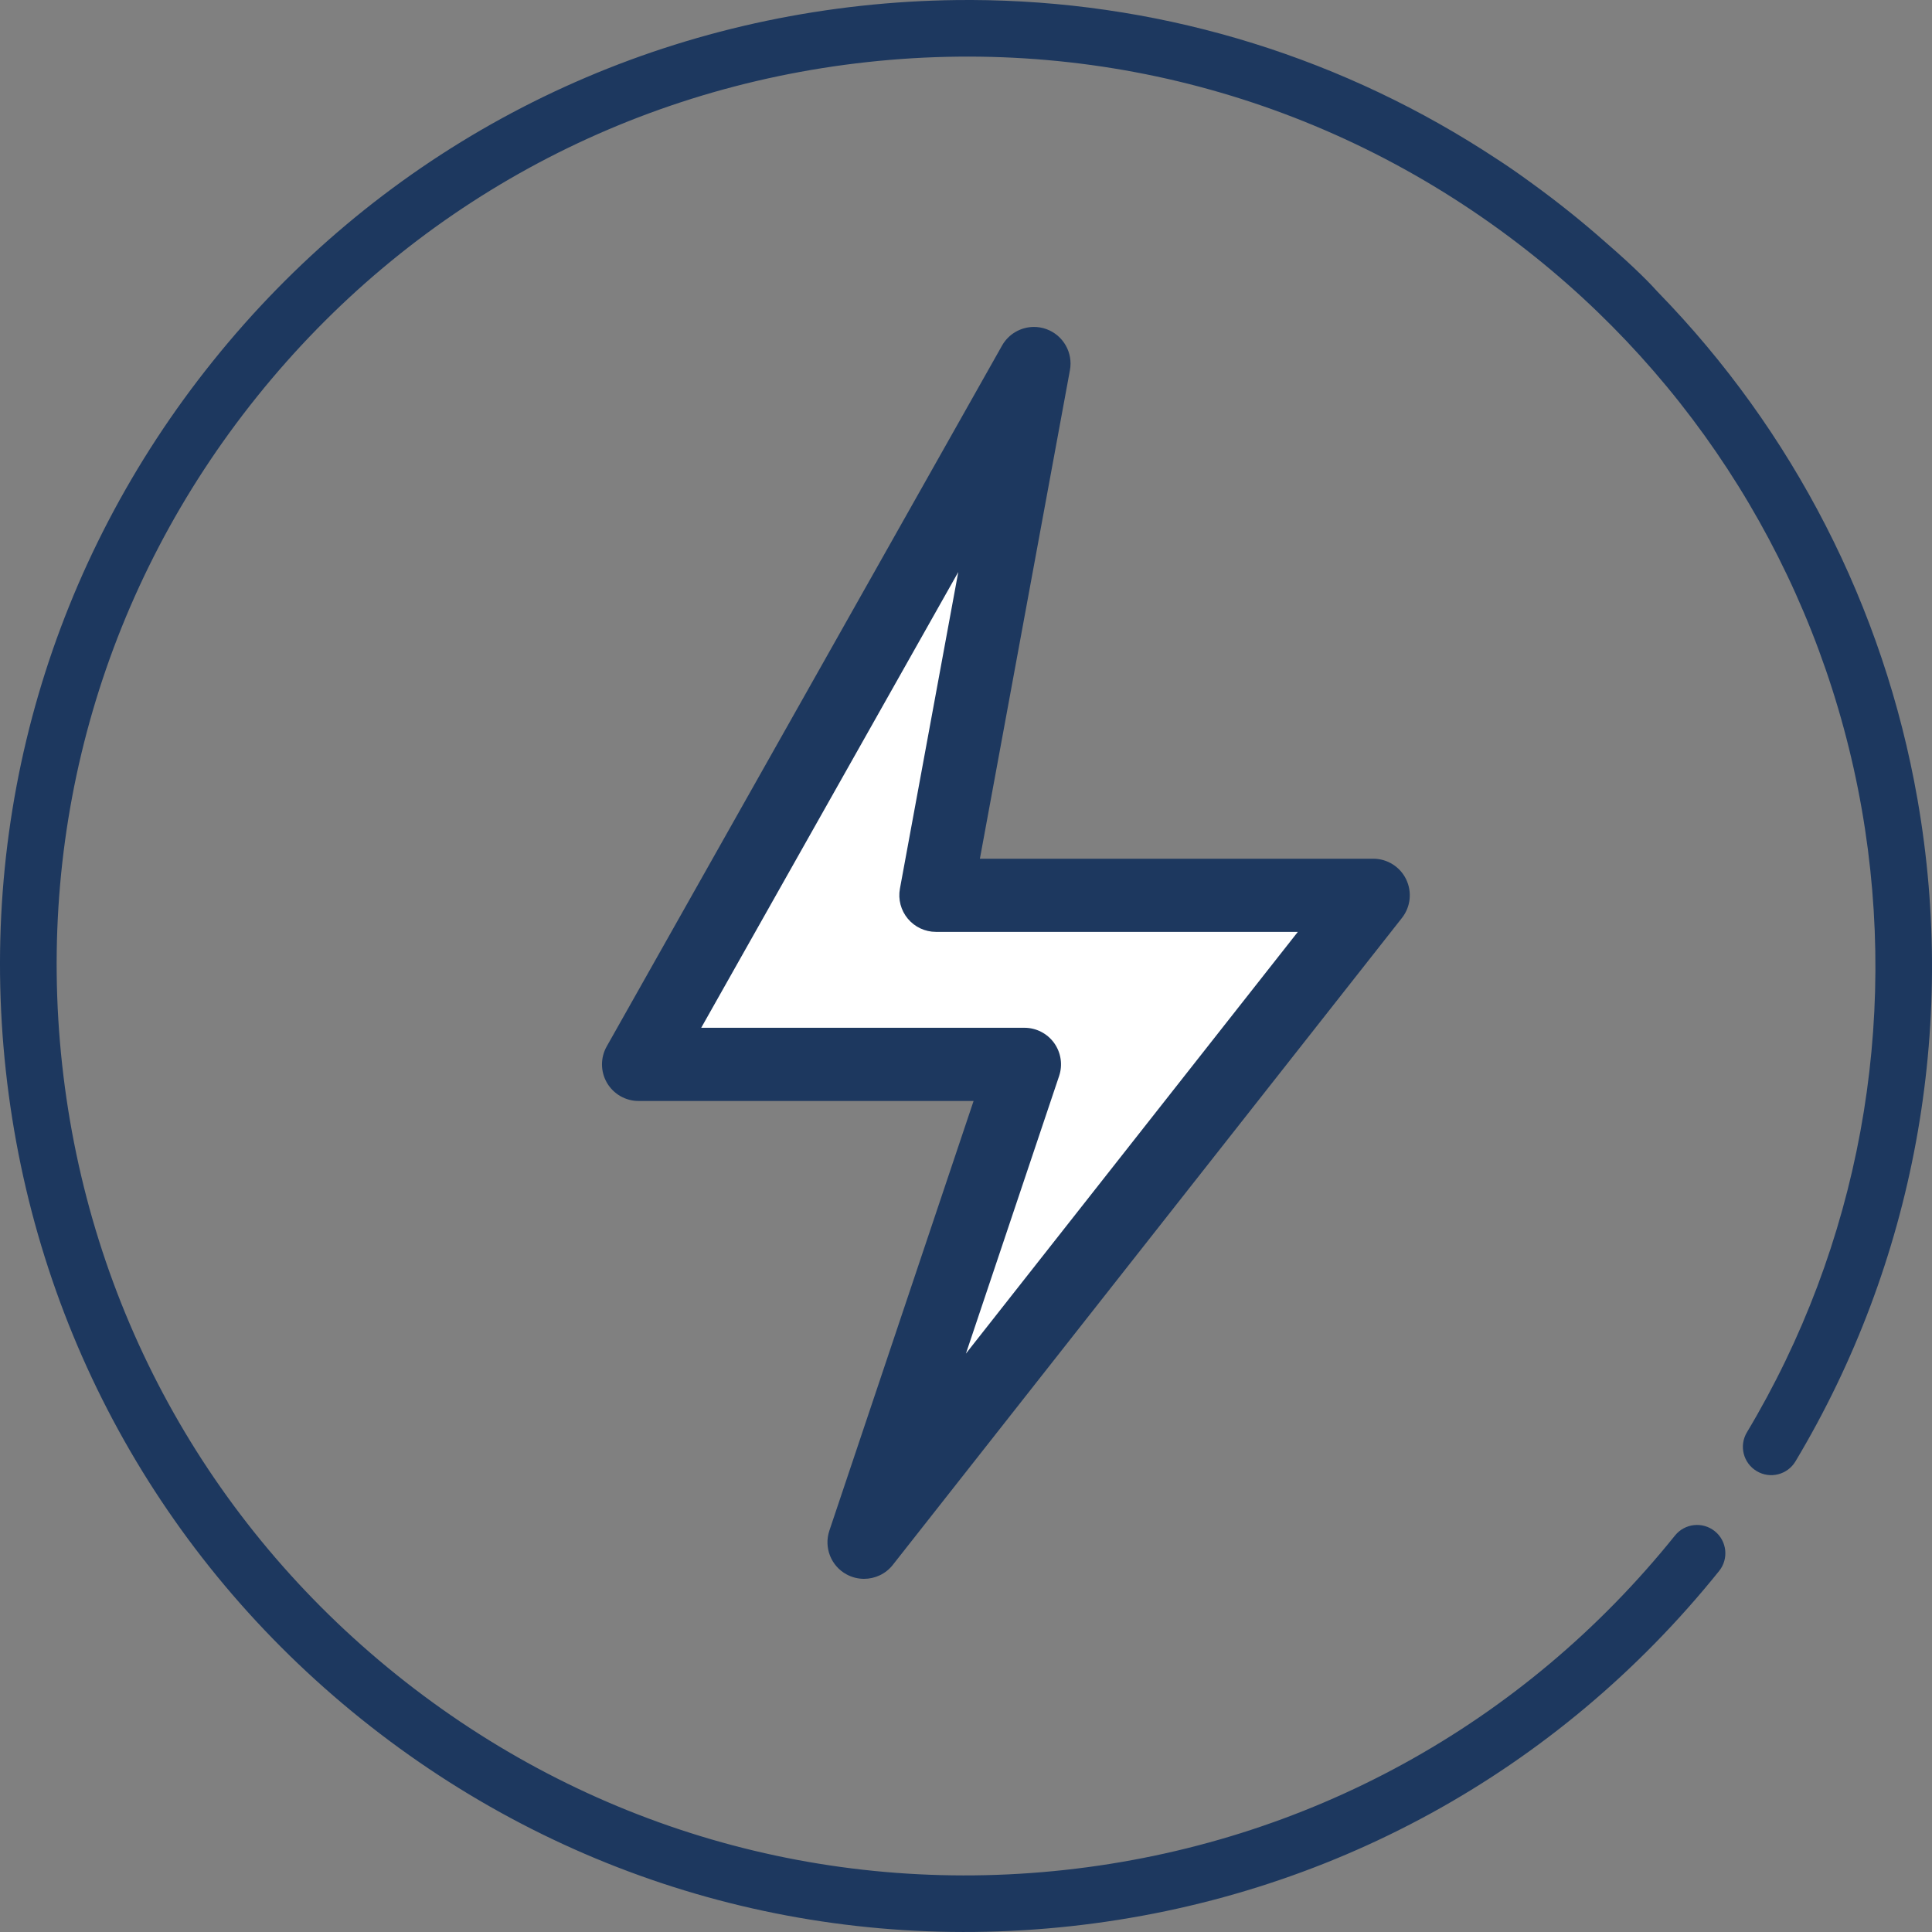
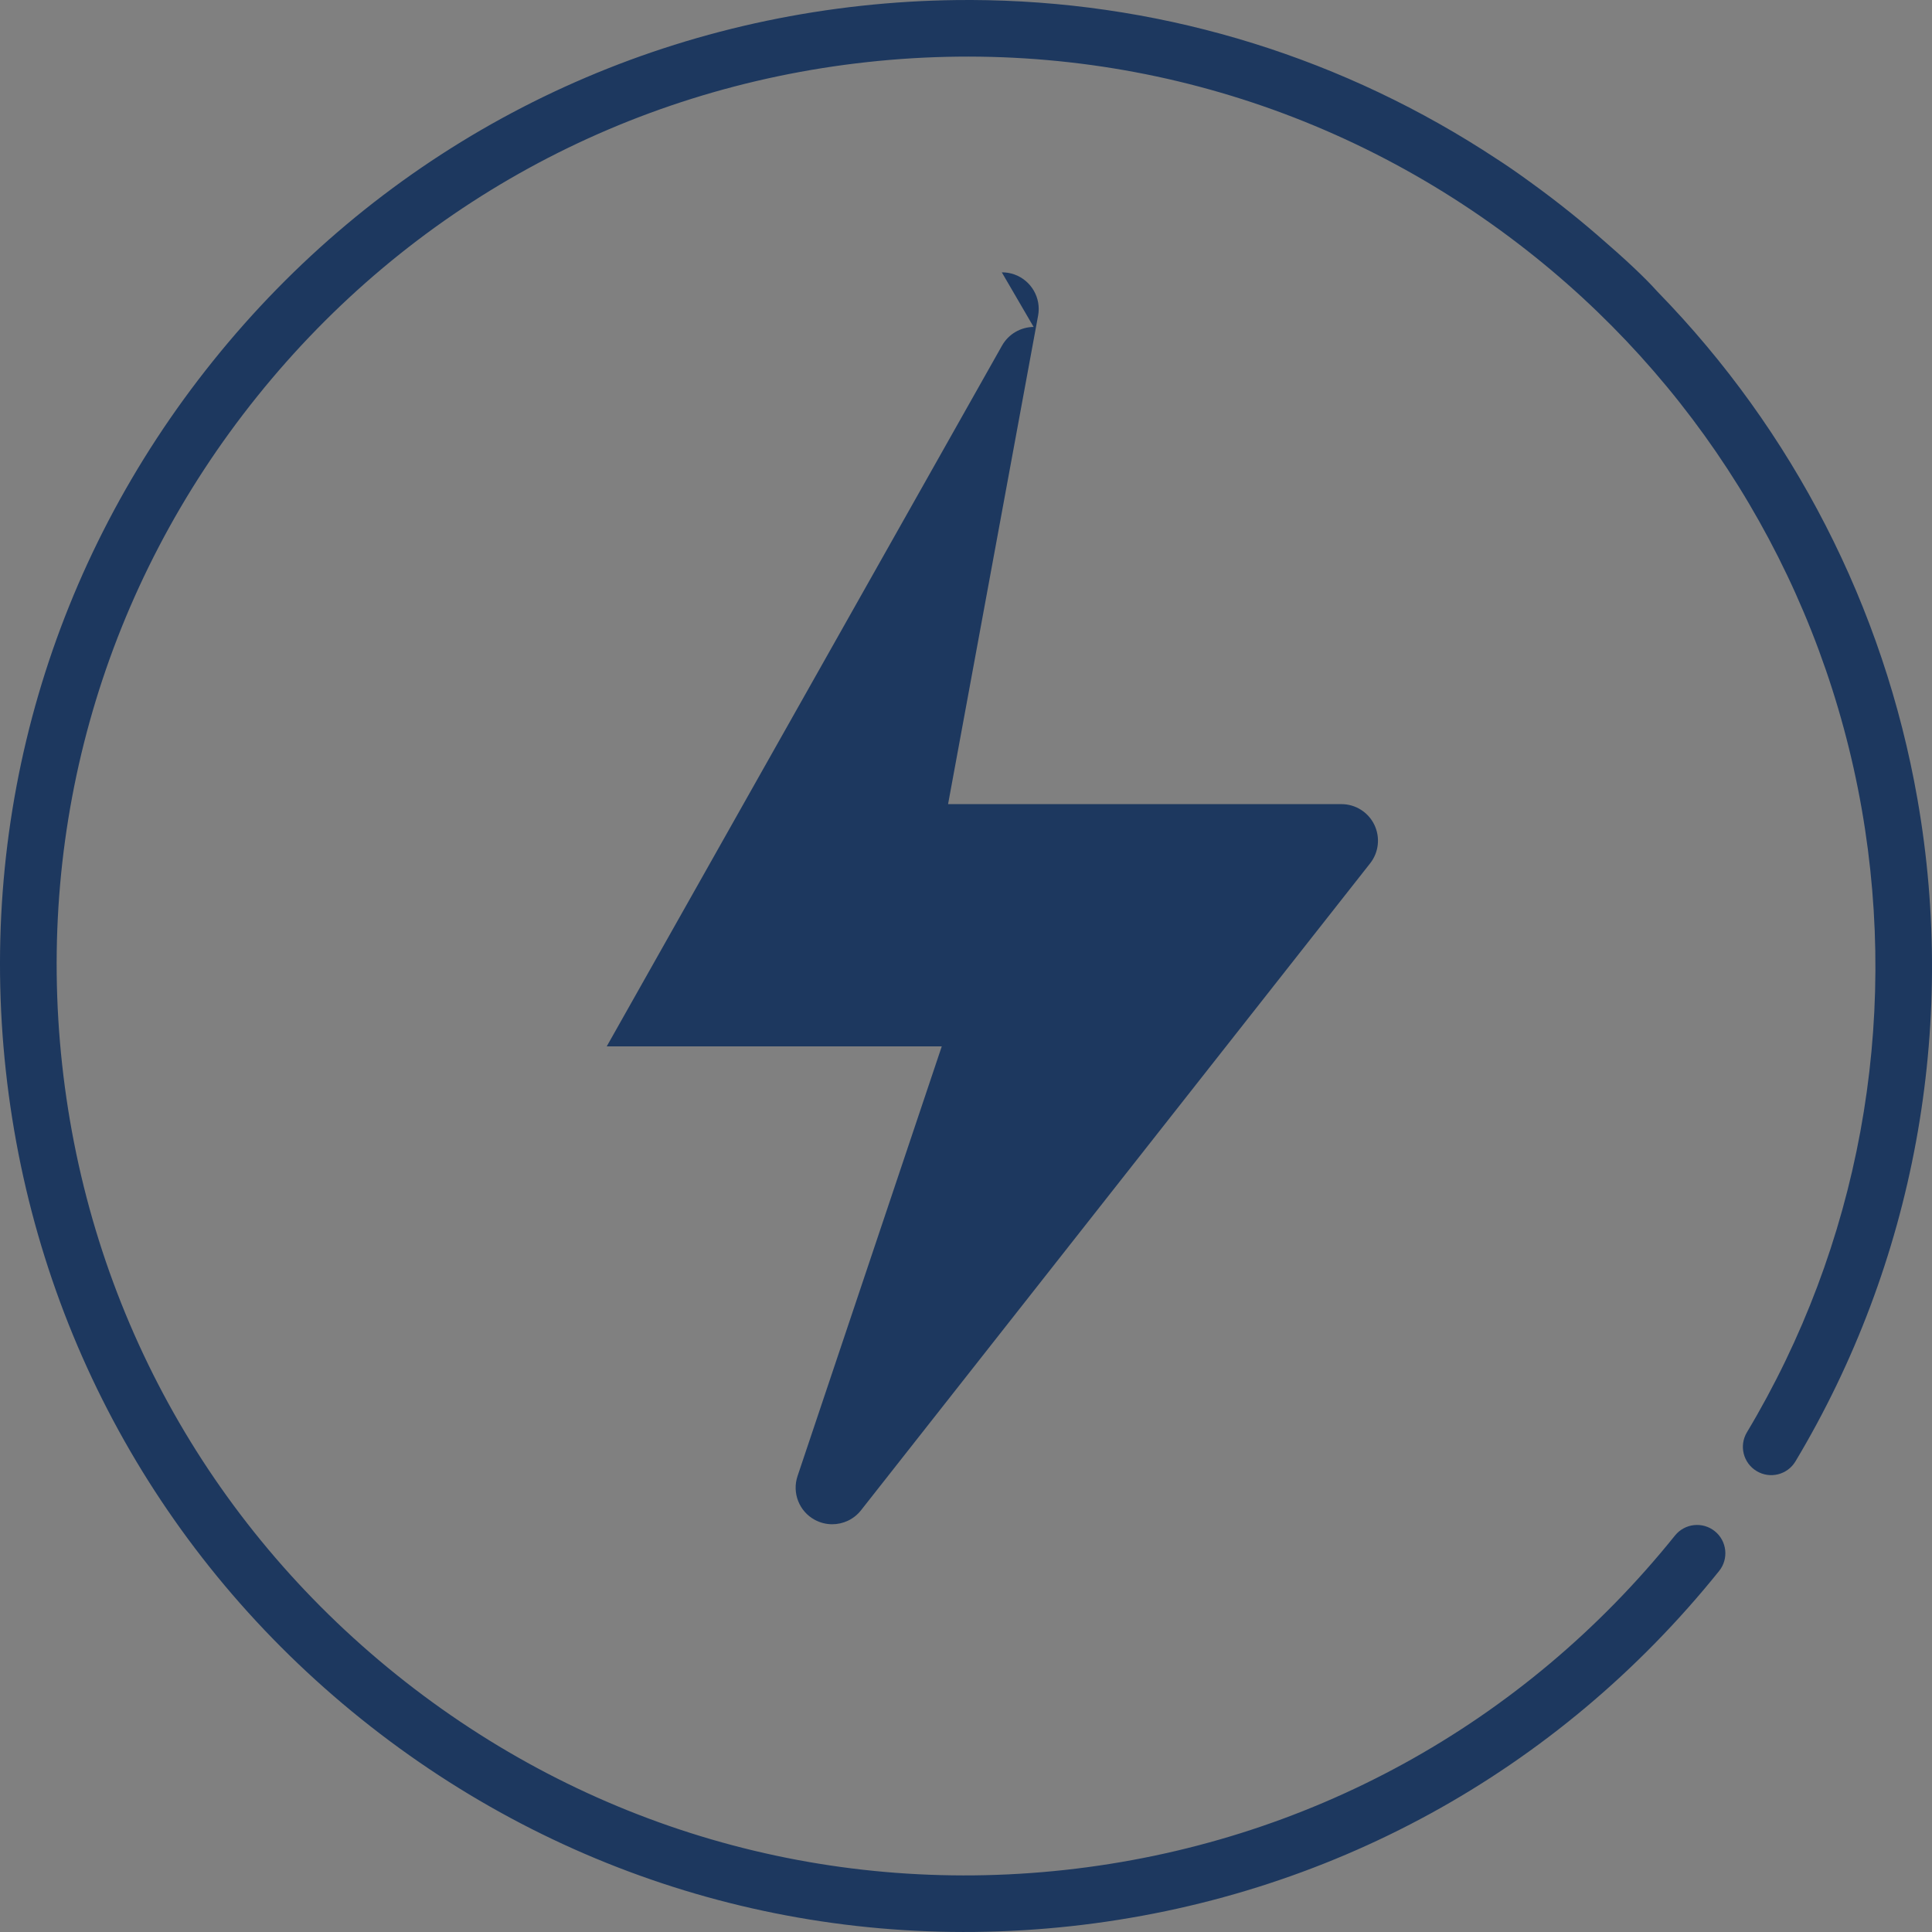
<svg xmlns="http://www.w3.org/2000/svg" version="1.1" viewBox="0 0 200 200">
  <rect x="0" y="0" width="200" height="200" fill="#808080" stroke="none" />
  <g>
    <path d="m98.996 0.007c-3.266 0.038-6.549 0.236-9.838 0.593-26.549 2.893-50.384 15.952-67.108 36.772-16.727 20.818-24.344 46.906-21.448 73.457 2.896 26.549 15.961 50.386 36.784 67.115 20.823 16.727 46.91 24.346 73.462 21.455 26.552-2.893 50.389-15.952 67.116-36.772 1.012-1.258 0.812-3.104-0.448-4.118-1.263-1.014-3.107-0.812-4.121 0.448-15.745 19.6-38.18 31.897-63.176 34.621-24.996 2.721-49.559-4.449-69.162-20.199-19.605-15.75-31.898-38.19-34.625-63.183-2.727-24.996 4.441-49.559 20.189-69.154 15.745-19.6 38.181-31.893 63.18-34.617 24.994-2.724 49.554 4.455 69.155 20.203 17.833 14.323 29.827 34.611 33.769 57.114 3.905 22.299-0.314 45.216-11.884 64.53-0.833 1.389-0.381 3.183 1.008 4.016 1.387 0.833 3.183 0.384 4.016-1.005 12.29-20.524 16.779-44.87 12.63-68.553-3.485-19.898-12.9-38.159-26.877-52.497-0.621-0.701-2.239-2.41-5.418-5.159-1.166-1.031-2.357-2.038-3.575-3.015-1.369-1.101-2.758-2.157-4.172-3.178-1.459-1.066-2.629-1.86-3.492-2.414-15.751-10.404-33.904-16.056-52.702-16.446h-4e-3c-1.084-0.022-2.17-0.027-3.259-0.015z" fill="#1d385f" />
-     <path d="m107 33.845c-1.323 0.013-2.587 0.72-3.269 1.93l-40.923 72.547c-0.661 1.173-0.653 2.609 0.025 3.772 0.679 1.161 1.923 1.879 3.269 1.879h34.683l-14.928 44.476c-0.587 1.747 0.165 3.662 1.788 4.537 0.569 0.306 1.187 0.455 1.799 0.455 1.128 0 2.238-0.502 2.978-1.442l52.709-66.977c0.897-1.141 1.063-2.69 0.43-3.998-0.631-1.302-1.953-2.13-3.404-2.13h-40.719l9.321-50.575c0.336-1.819-0.698-3.615-2.436-4.249-0.435-0.157-0.881-0.23-1.322-0.226z" fill="#1d385f" />
-     <path d="m99.2 59.218-6.04 32.775c-0.204 1.106 0.097 2.247 0.816 3.109 0.721 0.862 1.783 1.365 2.909 1.365h37.468l-34.362 43.657 9.648-28.737c0.388-1.153 0.194-2.427-0.517-3.419-0.711-0.987-1.858-1.573-3.073-1.573h-33.46z" fill="#fff" />
+     <path d="m107 33.845c-1.323 0.013-2.587 0.72-3.269 1.93l-40.923 72.547h34.683l-14.928 44.476c-0.587 1.747 0.165 3.662 1.788 4.537 0.569 0.306 1.187 0.455 1.799 0.455 1.128 0 2.238-0.502 2.978-1.442l52.709-66.977c0.897-1.141 1.063-2.69 0.43-3.998-0.631-1.302-1.953-2.13-3.404-2.13h-40.719l9.321-50.575c0.336-1.819-0.698-3.615-2.436-4.249-0.435-0.157-0.881-0.23-1.322-0.226z" fill="#1d385f" />
  </g>
</svg>